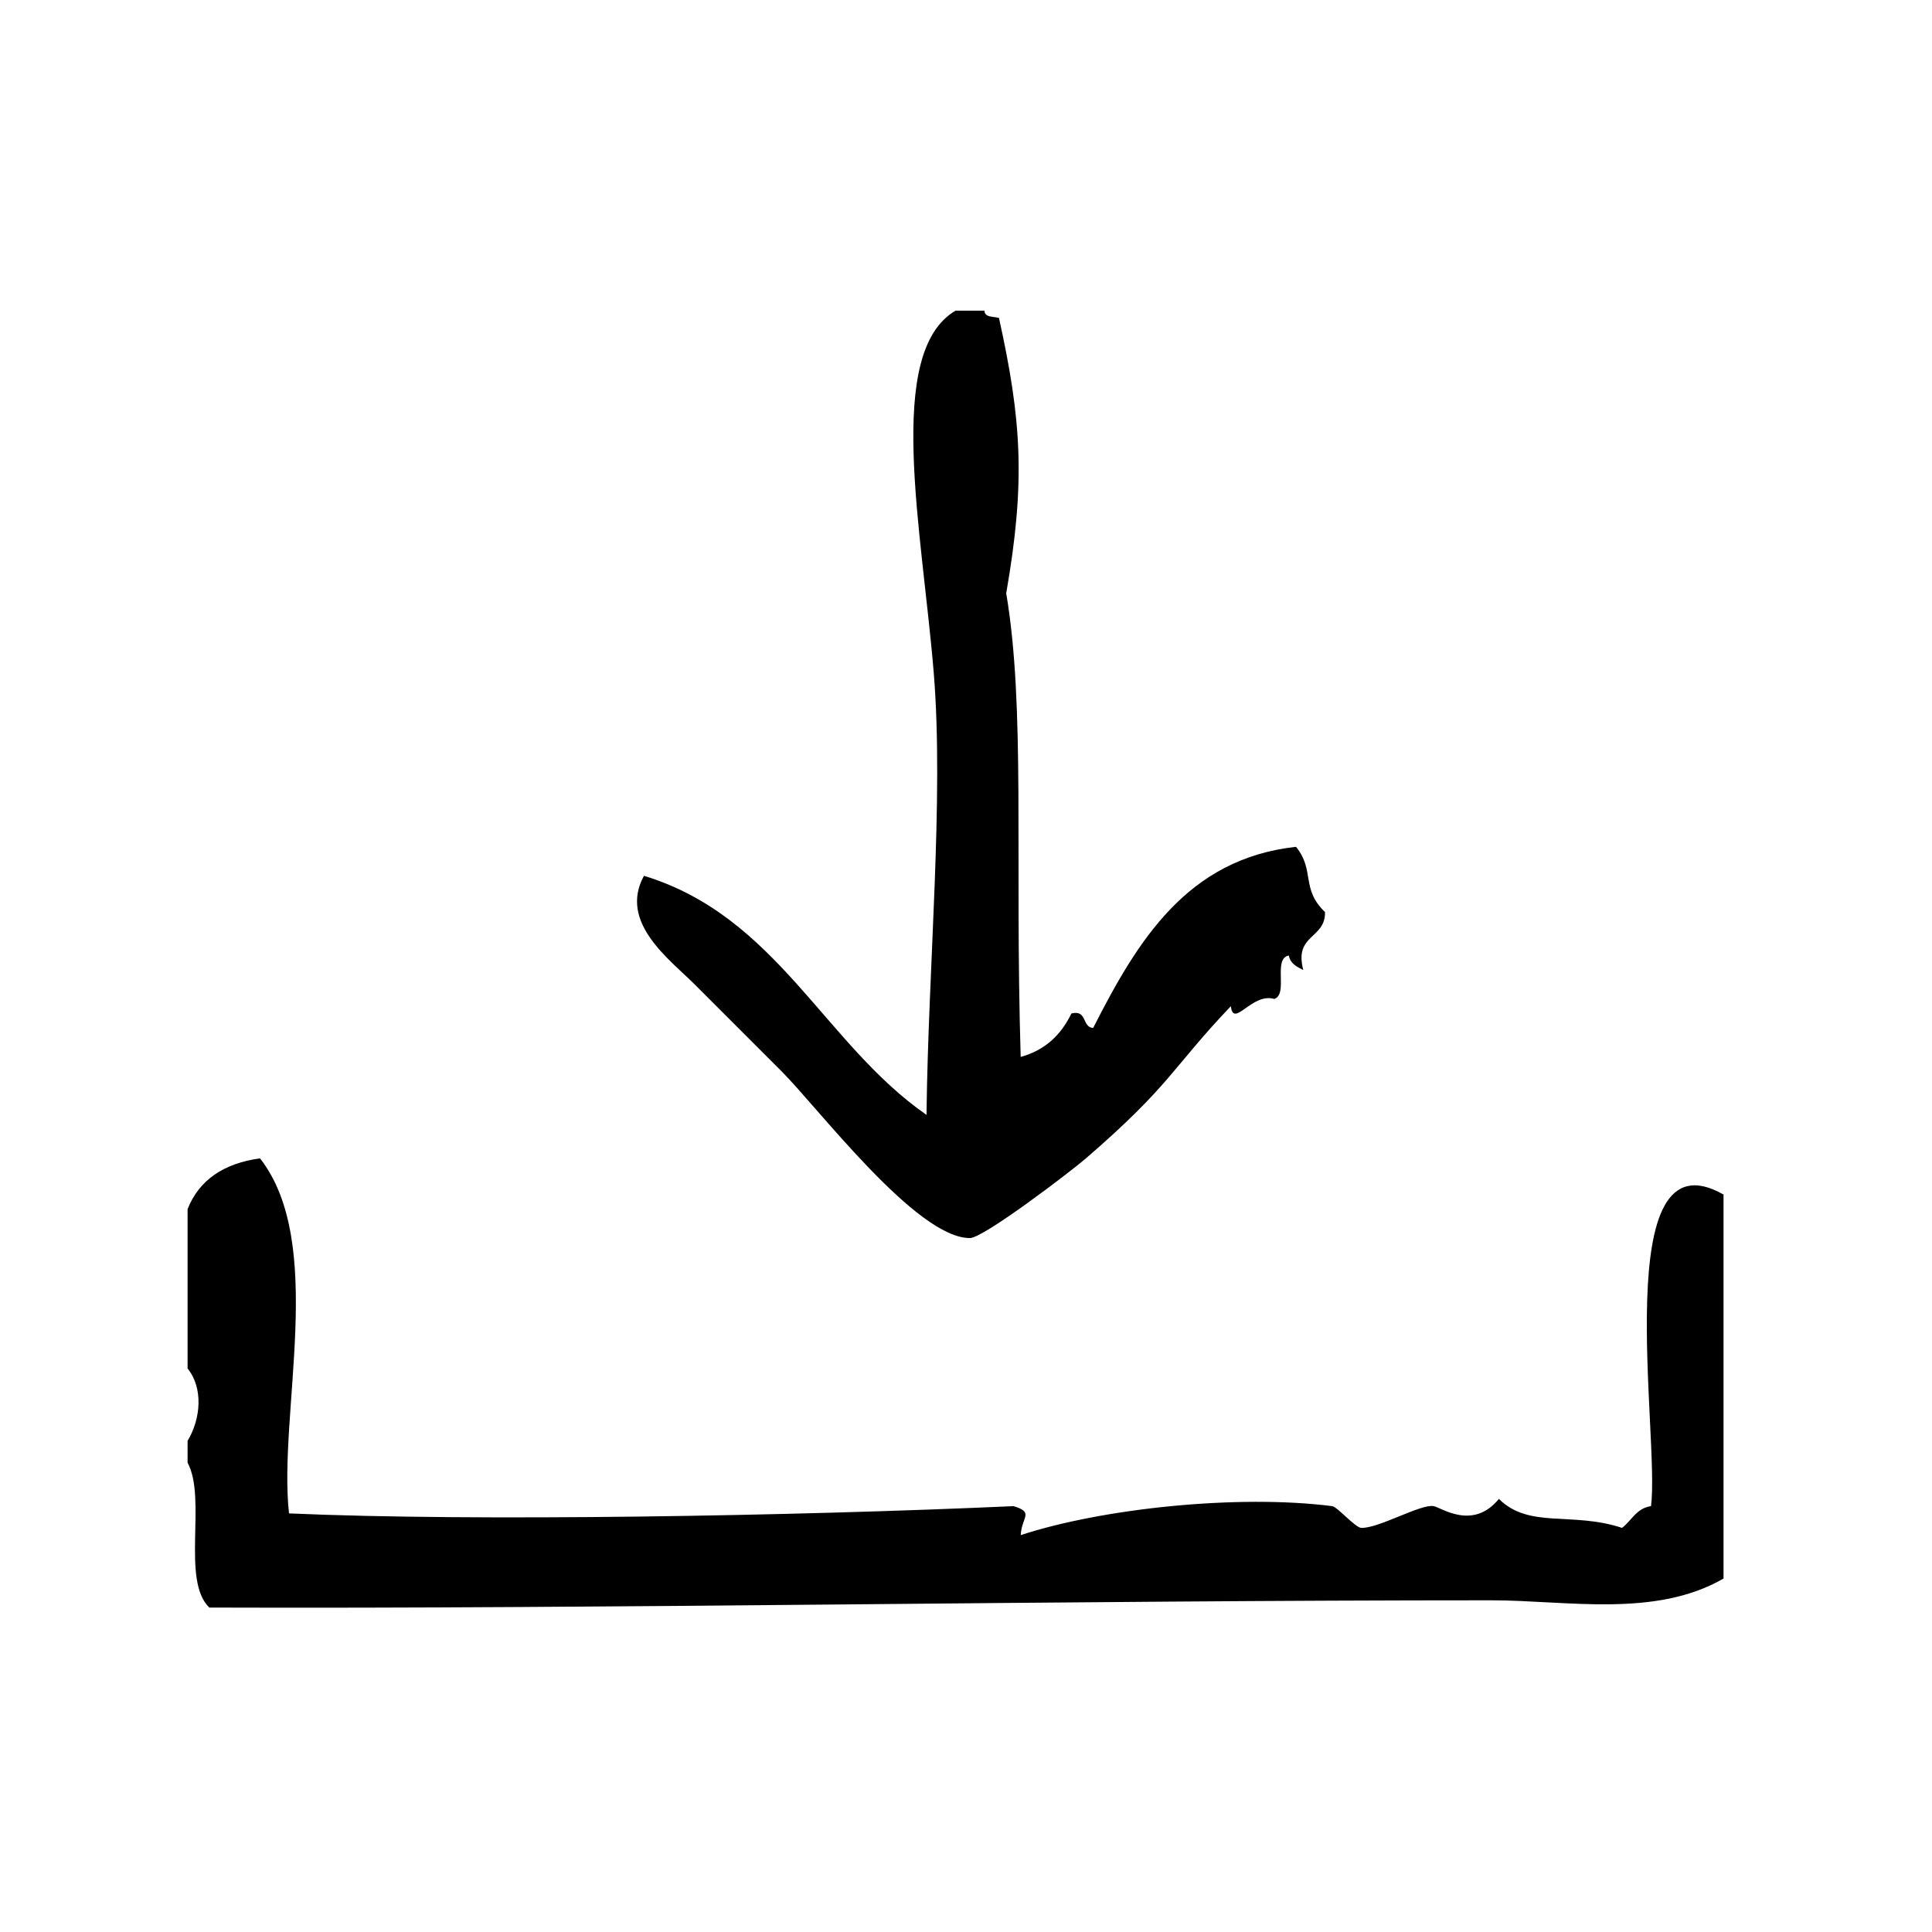
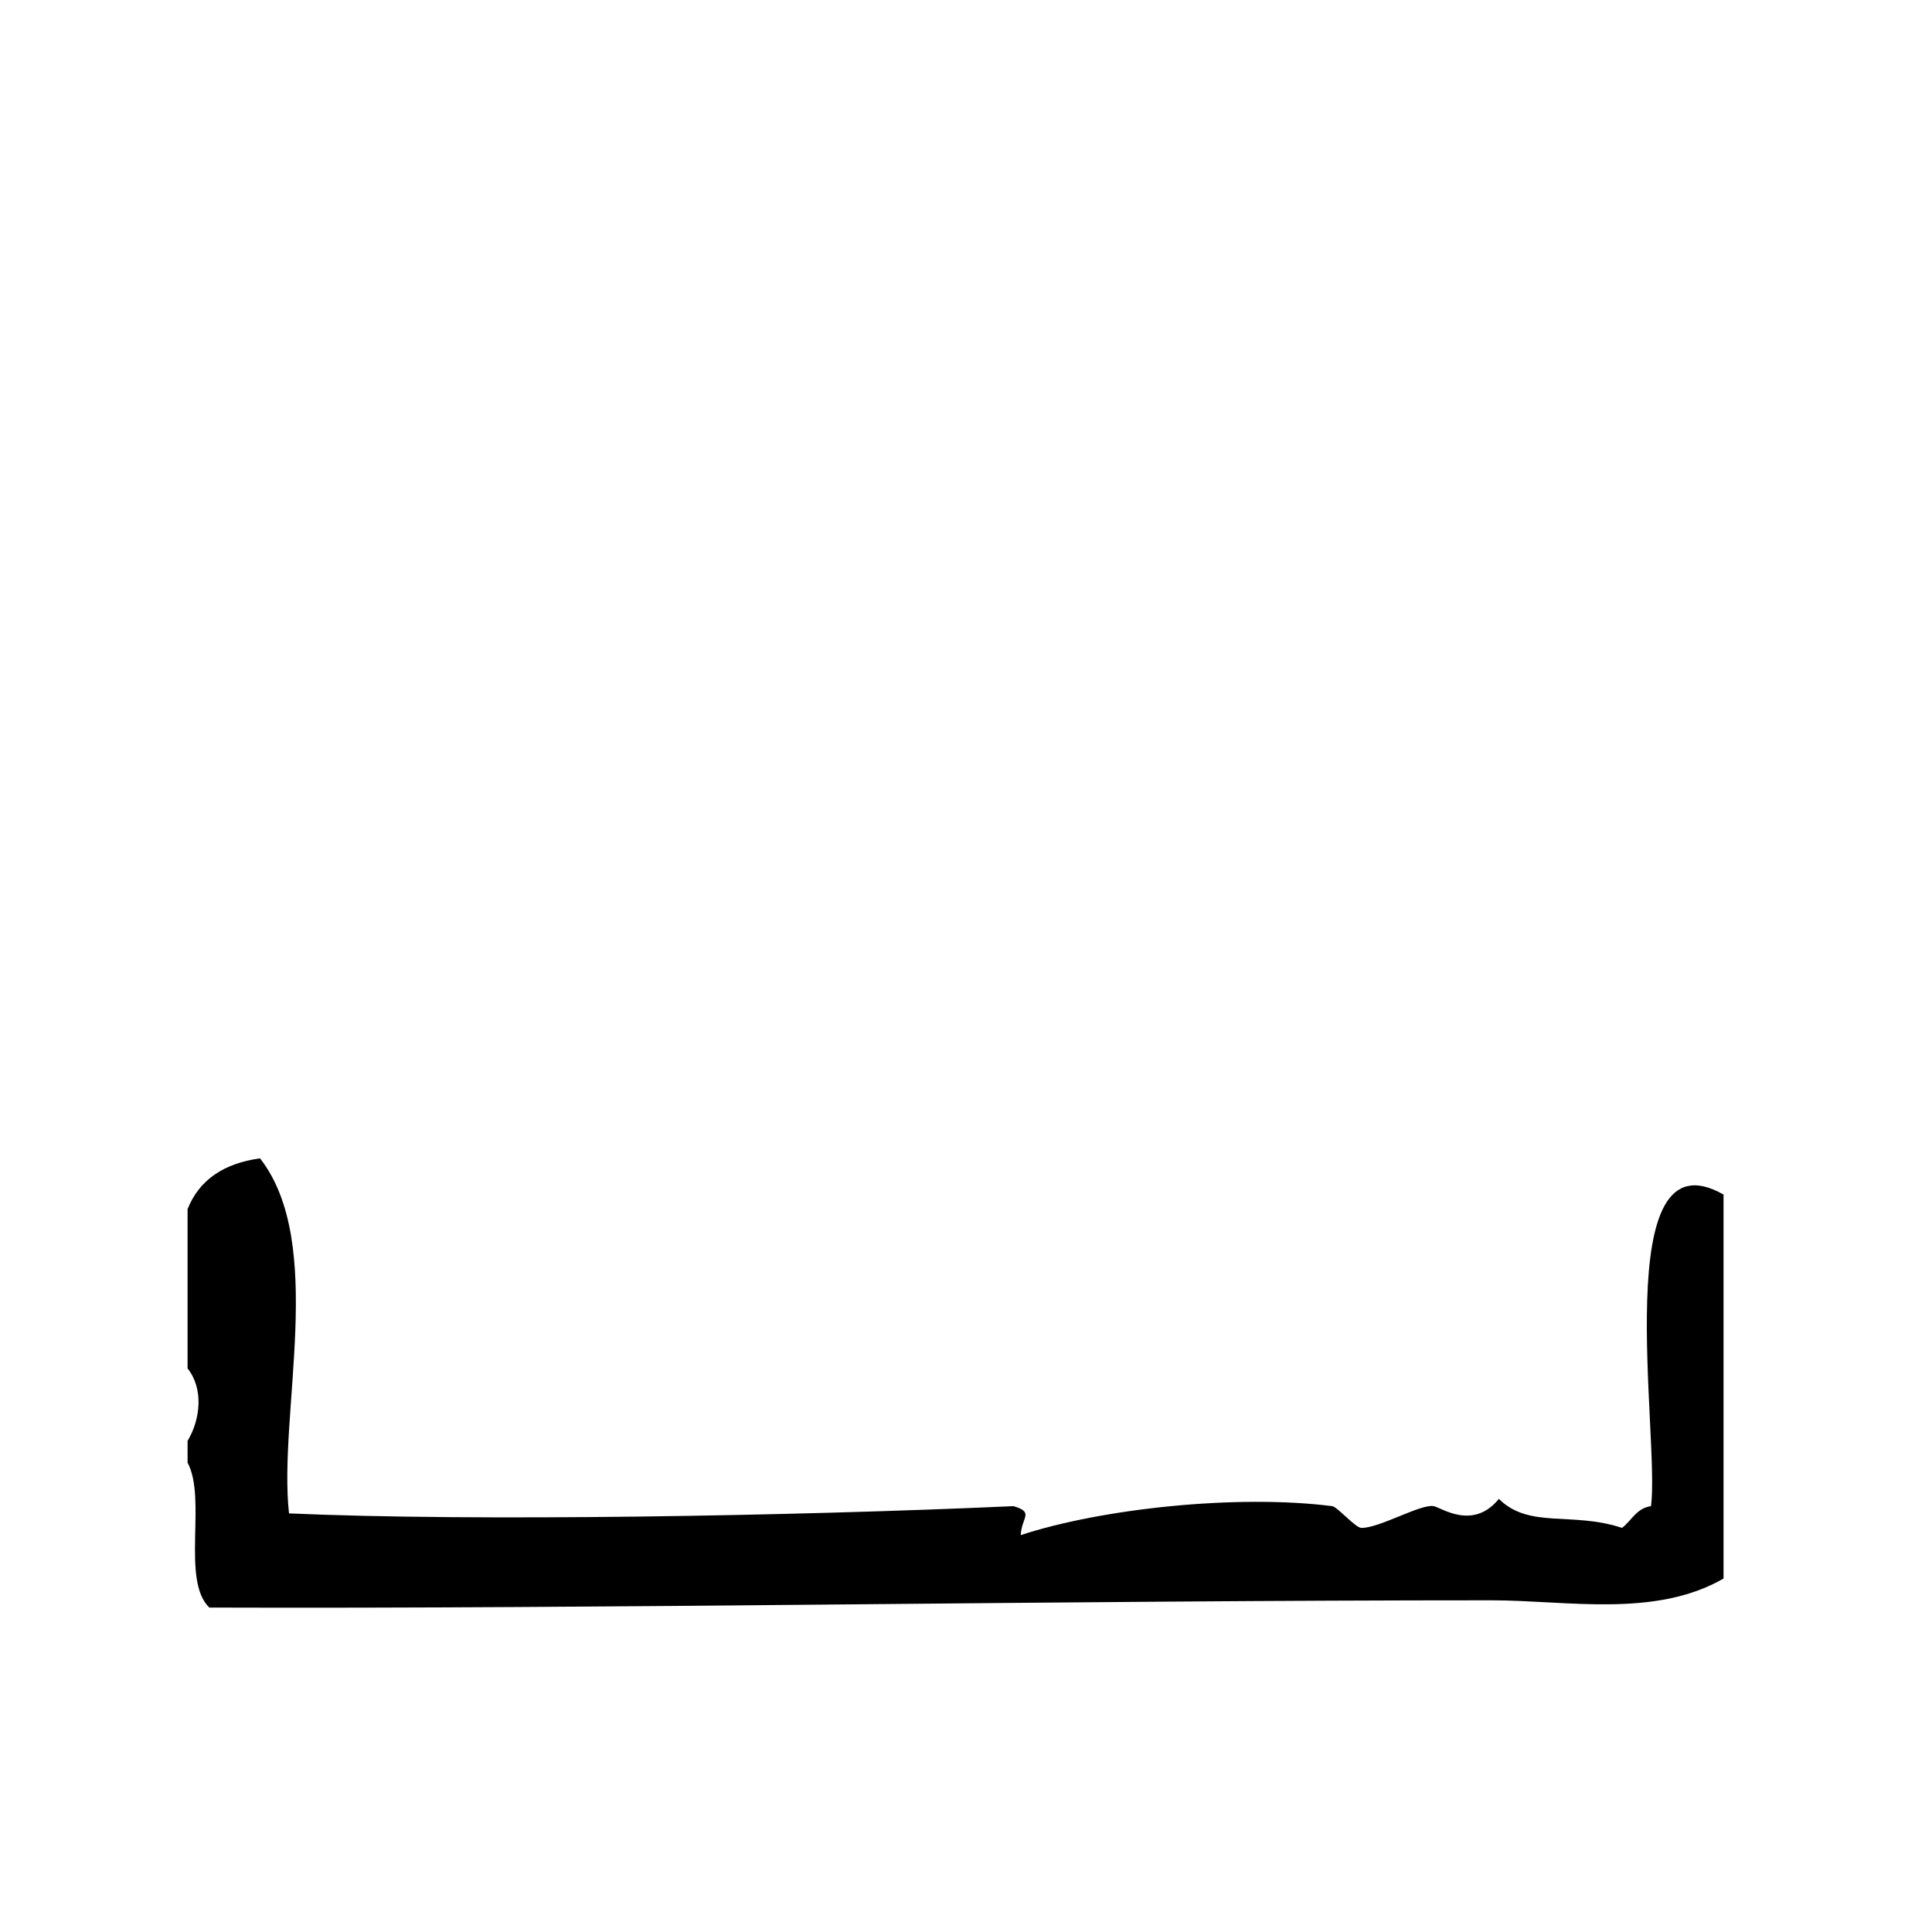
<svg xmlns="http://www.w3.org/2000/svg" width="512pt" height="512pt" version="1.1" viewBox="0 0 512 512">
  <g fill-rule="evenodd">
-     <path d="m184.11 260.89 23.039 23.039c9.711 9.719 35.793 44.305 49.922 44.168 3.586-0.039 26.449-17.434 30.719-21.129 22.566-19.504 22.551-23.664 38.398-40.32 0.711 5.984 5.566-3.695 11.52-1.91 3.793-1.336-0.48-10.711 3.84-11.52 0.398 2.16 2.129 2.992 3.832 3.84-2.512-9.551 5.91-8.168 5.762-15.359-6.457-6.152-2.609-11.016-7.68-17.281-28.902 3.168-42.062 24.984-53.762 48-3.023-0.168-1.504-4.894-5.762-3.84-2.719 5.609-6.91 9.727-13.449 11.52-1.594-53.543 1.266-92.664-3.832-122.88 5.168-29.594 4.039-46-1.922-72.961-1.488-0.434-3.785-0.055-3.84-1.922h-7.68c-18.848 11.07-8.84 58.336-5.762 96 2.719 33.273-1.457 77.695-1.922 117.12-27.191-18.887-39.574-52.586-74.879-63.359-6.762 12.355 6.84 22.18 13.457 28.793z" />
    <path d="m437.54 399.14c-3.91 0.566-5.121 3.84-7.688 5.762-13.297-4.391-24.586 0.312-32.633-7.68-6.887 8.434-15.215 2.312-17.281 1.922-3.414-0.648-14.586 5.93-19.199 5.762-1.559-0.055-6.352-5.586-7.68-5.762-25.121-3.199-61.07 0.625-82.559 7.68 0.238-4.809 3.664-6.008-1.91-7.68-58.406 2.633-142.91 4.106-192 1.922-2.91-26.426 9.93-71.543-7.68-94.09-9.559 1.32-16.098 5.664-19.199 13.449v42.23c4.199 5.223 3.527 13.305 0 19.199v5.762c5.152 9.566-1.754 31.191 5.762 38.406 106.96 0.367 225.92-1.922 339.84-1.922 19.793 0 43.258 4.734 61.441-5.769v-101.76c-30.719-17.512-16.812 64.203-19.215 82.57z" />
  </g>
</svg>